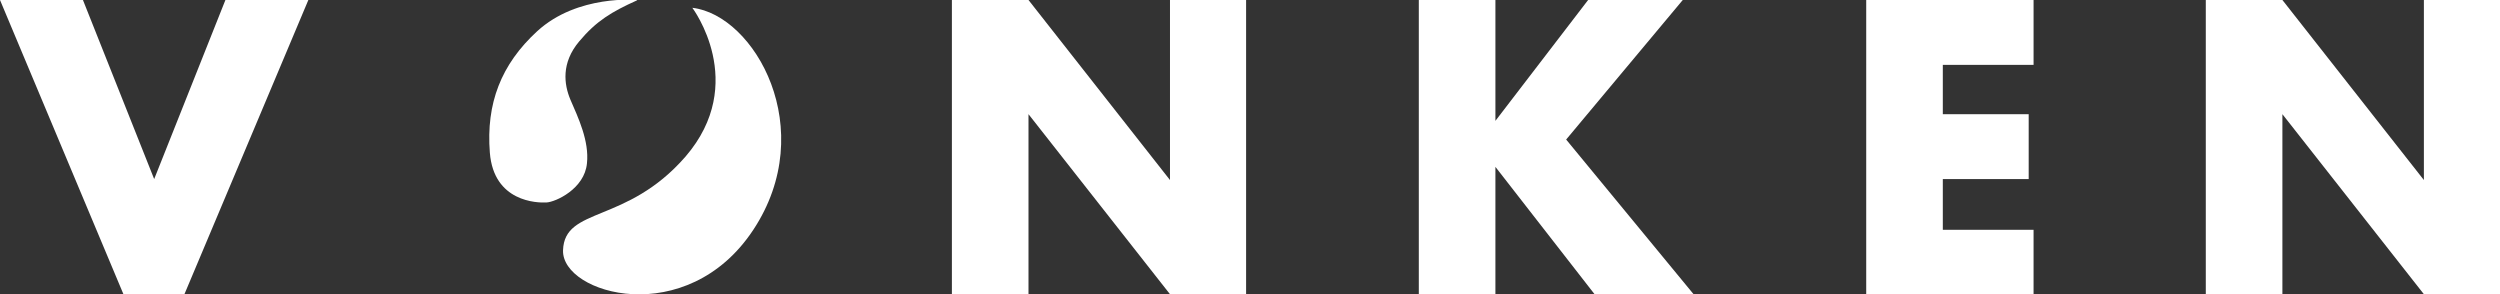
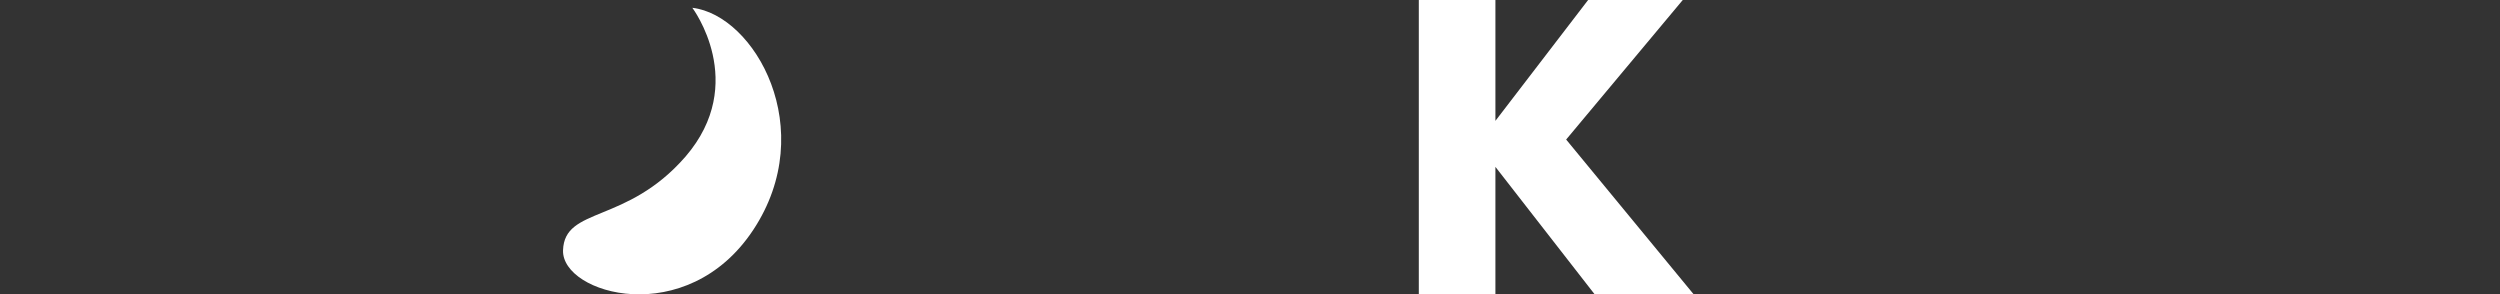
<svg xmlns="http://www.w3.org/2000/svg" id="Laag_1" version="1.1" viewBox="0 0 512.4 60.3">
  <rect x="0" y="0" width="512.4" height="60.3" fill="#333333" stroke="none" />
  <defs>
    <style>
      .st0 {
        fill: #fff;
      }
    </style>
  </defs>
  <g>
-     <path class="st0" d="M130.6,0s-12.2-1.2-20.5,6.4c-7.4,6.8-10.5,14.8-9.7,24.9s9.7,10.3,11.6,10.2,7.8-2.8,8.3-8c.5-4.6-1.8-9.4-3.4-13.1-1.3-3.1-1.9-7.5,1.8-11.9,3.5-4.2,6.7-6.1,11.8-8.4h0Z" />
    <path class="st0" d="M141.9,1.6s11.6,15.4-1.4,30.5c-12.1,13.9-24.8,10.2-25.1,19.2-.3,9,25.4,16.4,39-4.2,13.6-20.6.3-44-12.5-45.5Z" />
  </g>
-   <path class="st0" d="M17,0l14.6,36.7L46.2,0h17l-25.4,60.3h-12.5L0,0h17Z" />
-   <path class="st0" d="M195.1,60.3V0h15.7l29,36.9V0h15.6v60.3h-15.6l-29-36.9v36.9h-15.7Z" />
  <path class="st0" d="M306.4,24.9L325.5,0h19.4l-23.9,28.6,26.2,31.8h-20.3l-20.4-26.2v26.2h-15.7V0h15.7v24.9Z" />
-   <path class="st0" d="M416.8,13.3h-18.6v10.1h17.6v13.3h-17.6v10.4h18.6v13.3h-34.3V0h34.3v13.3Z" />
-   <path class="st0" d="M452.1,60.3V0h15.7l29,36.9V0h15.6v60.3h-15.6l-29-36.9v36.9h-15.7,0Z" />
</svg>